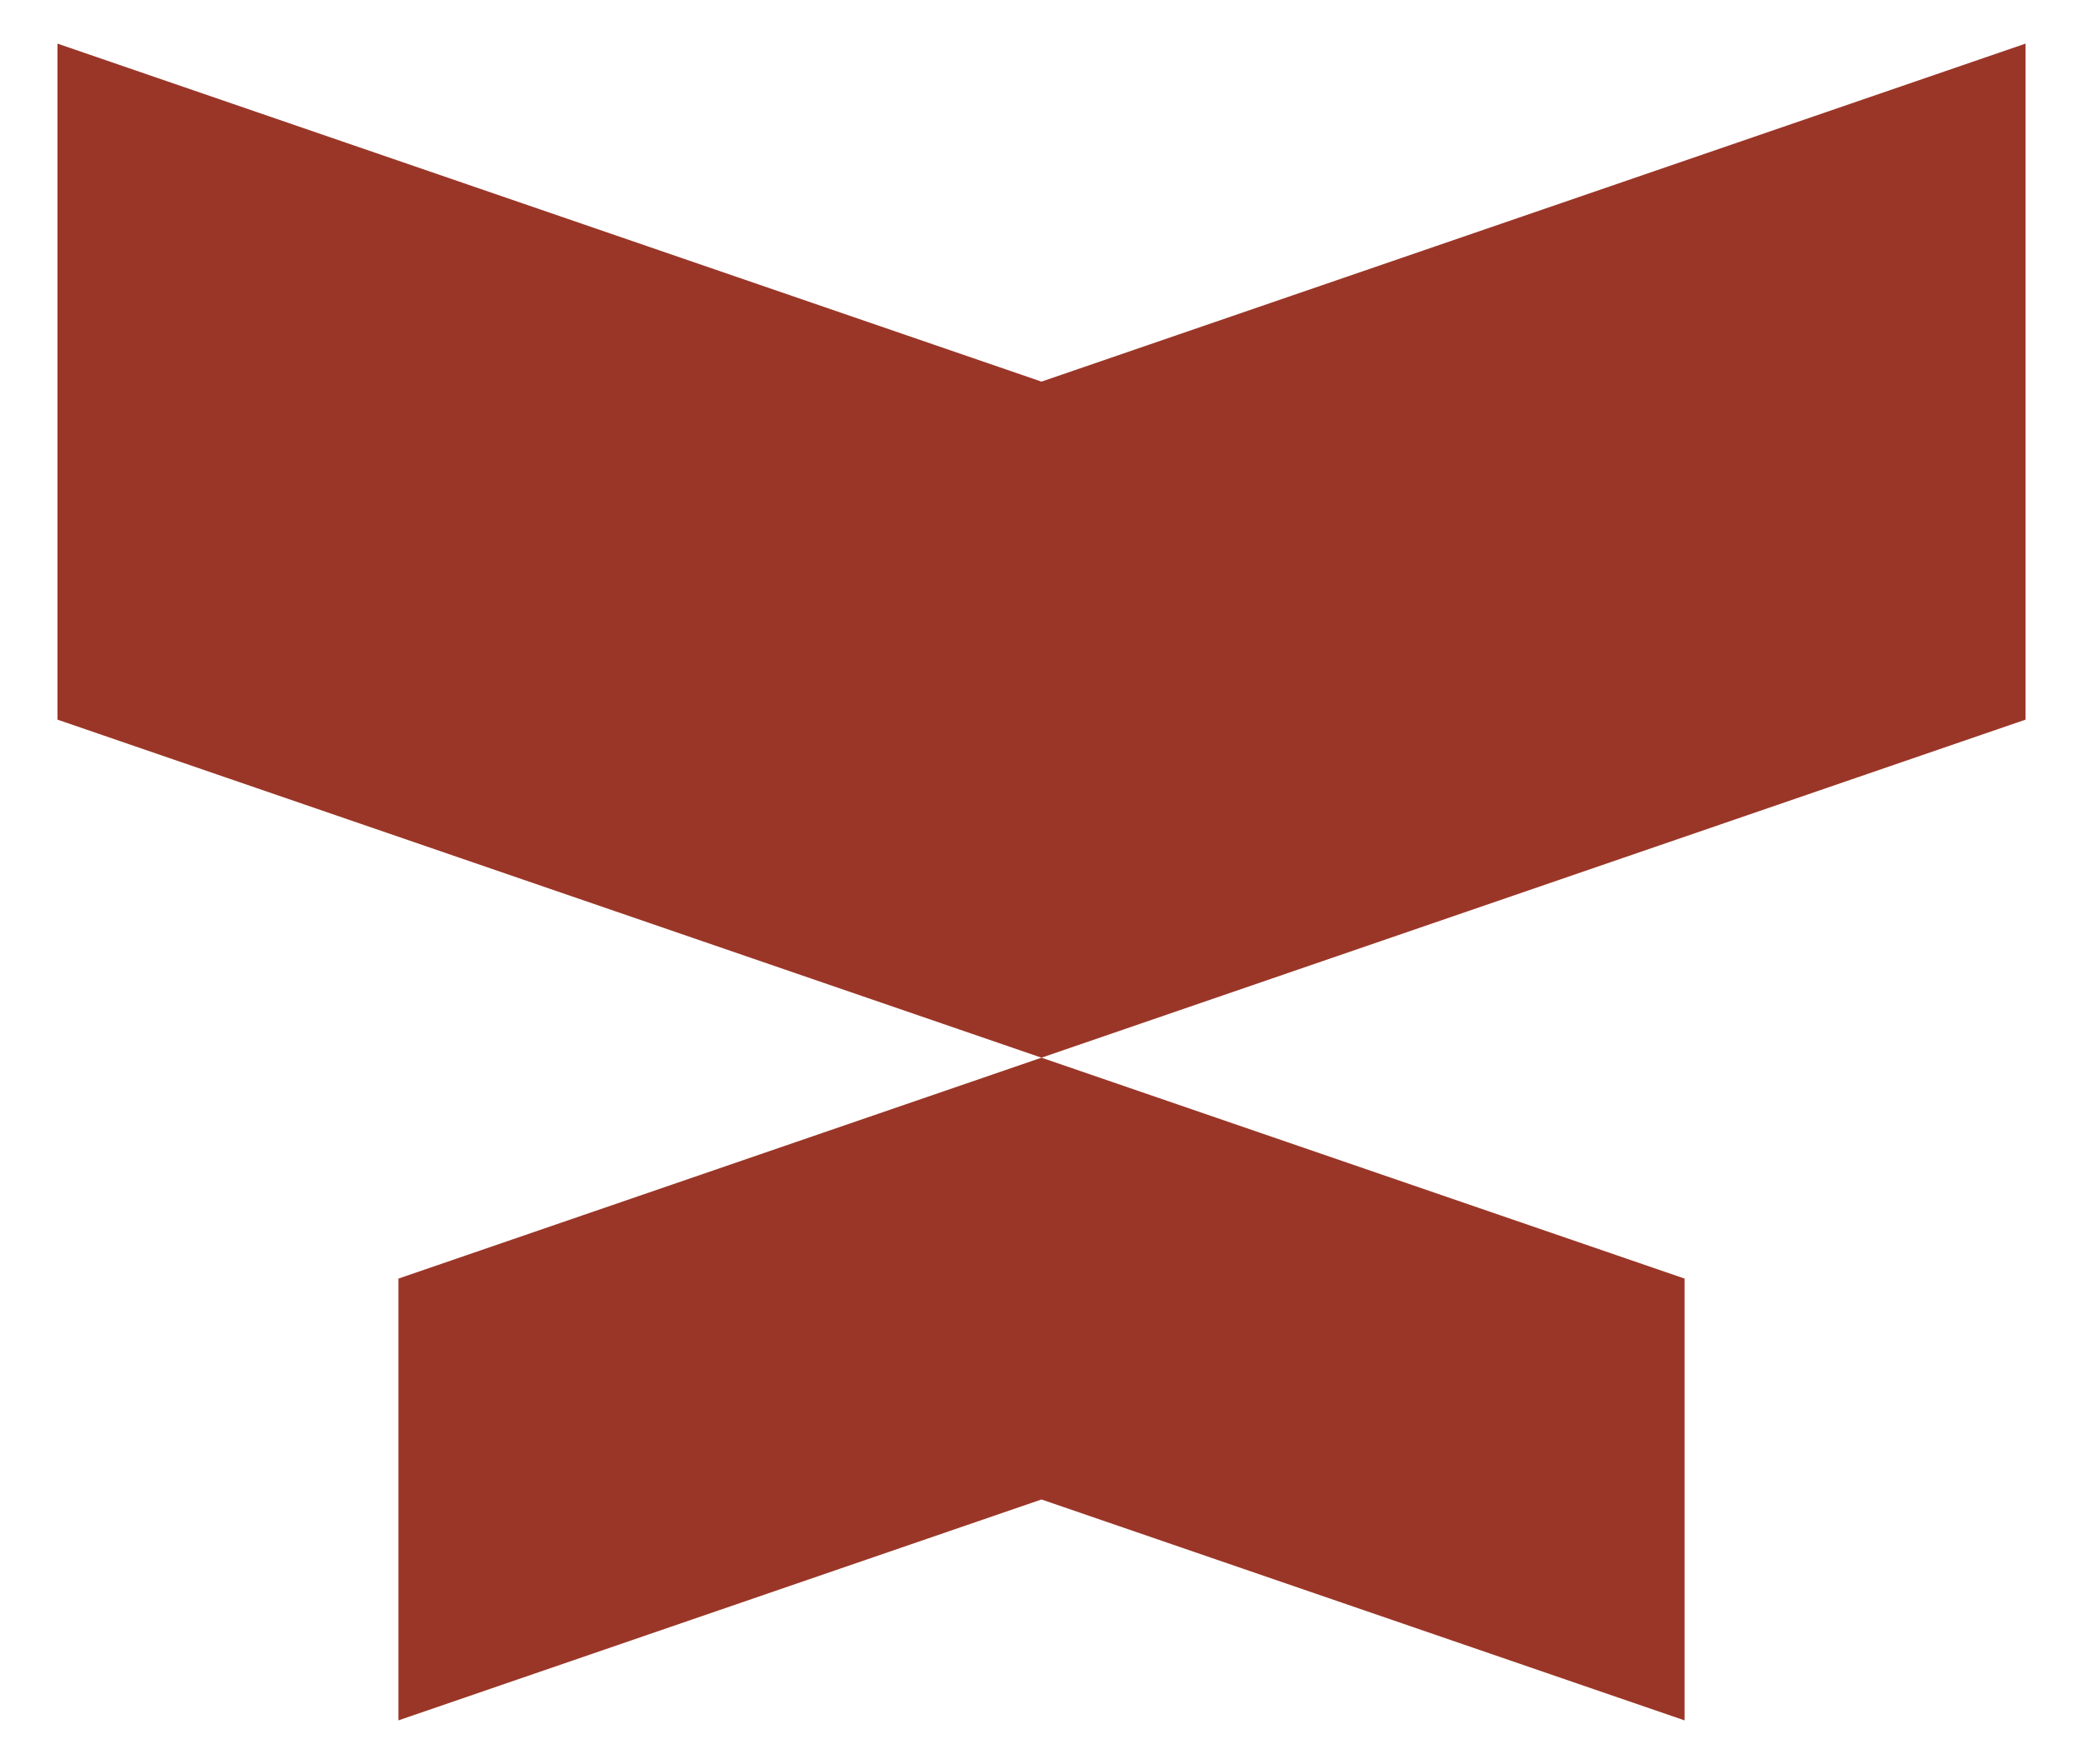
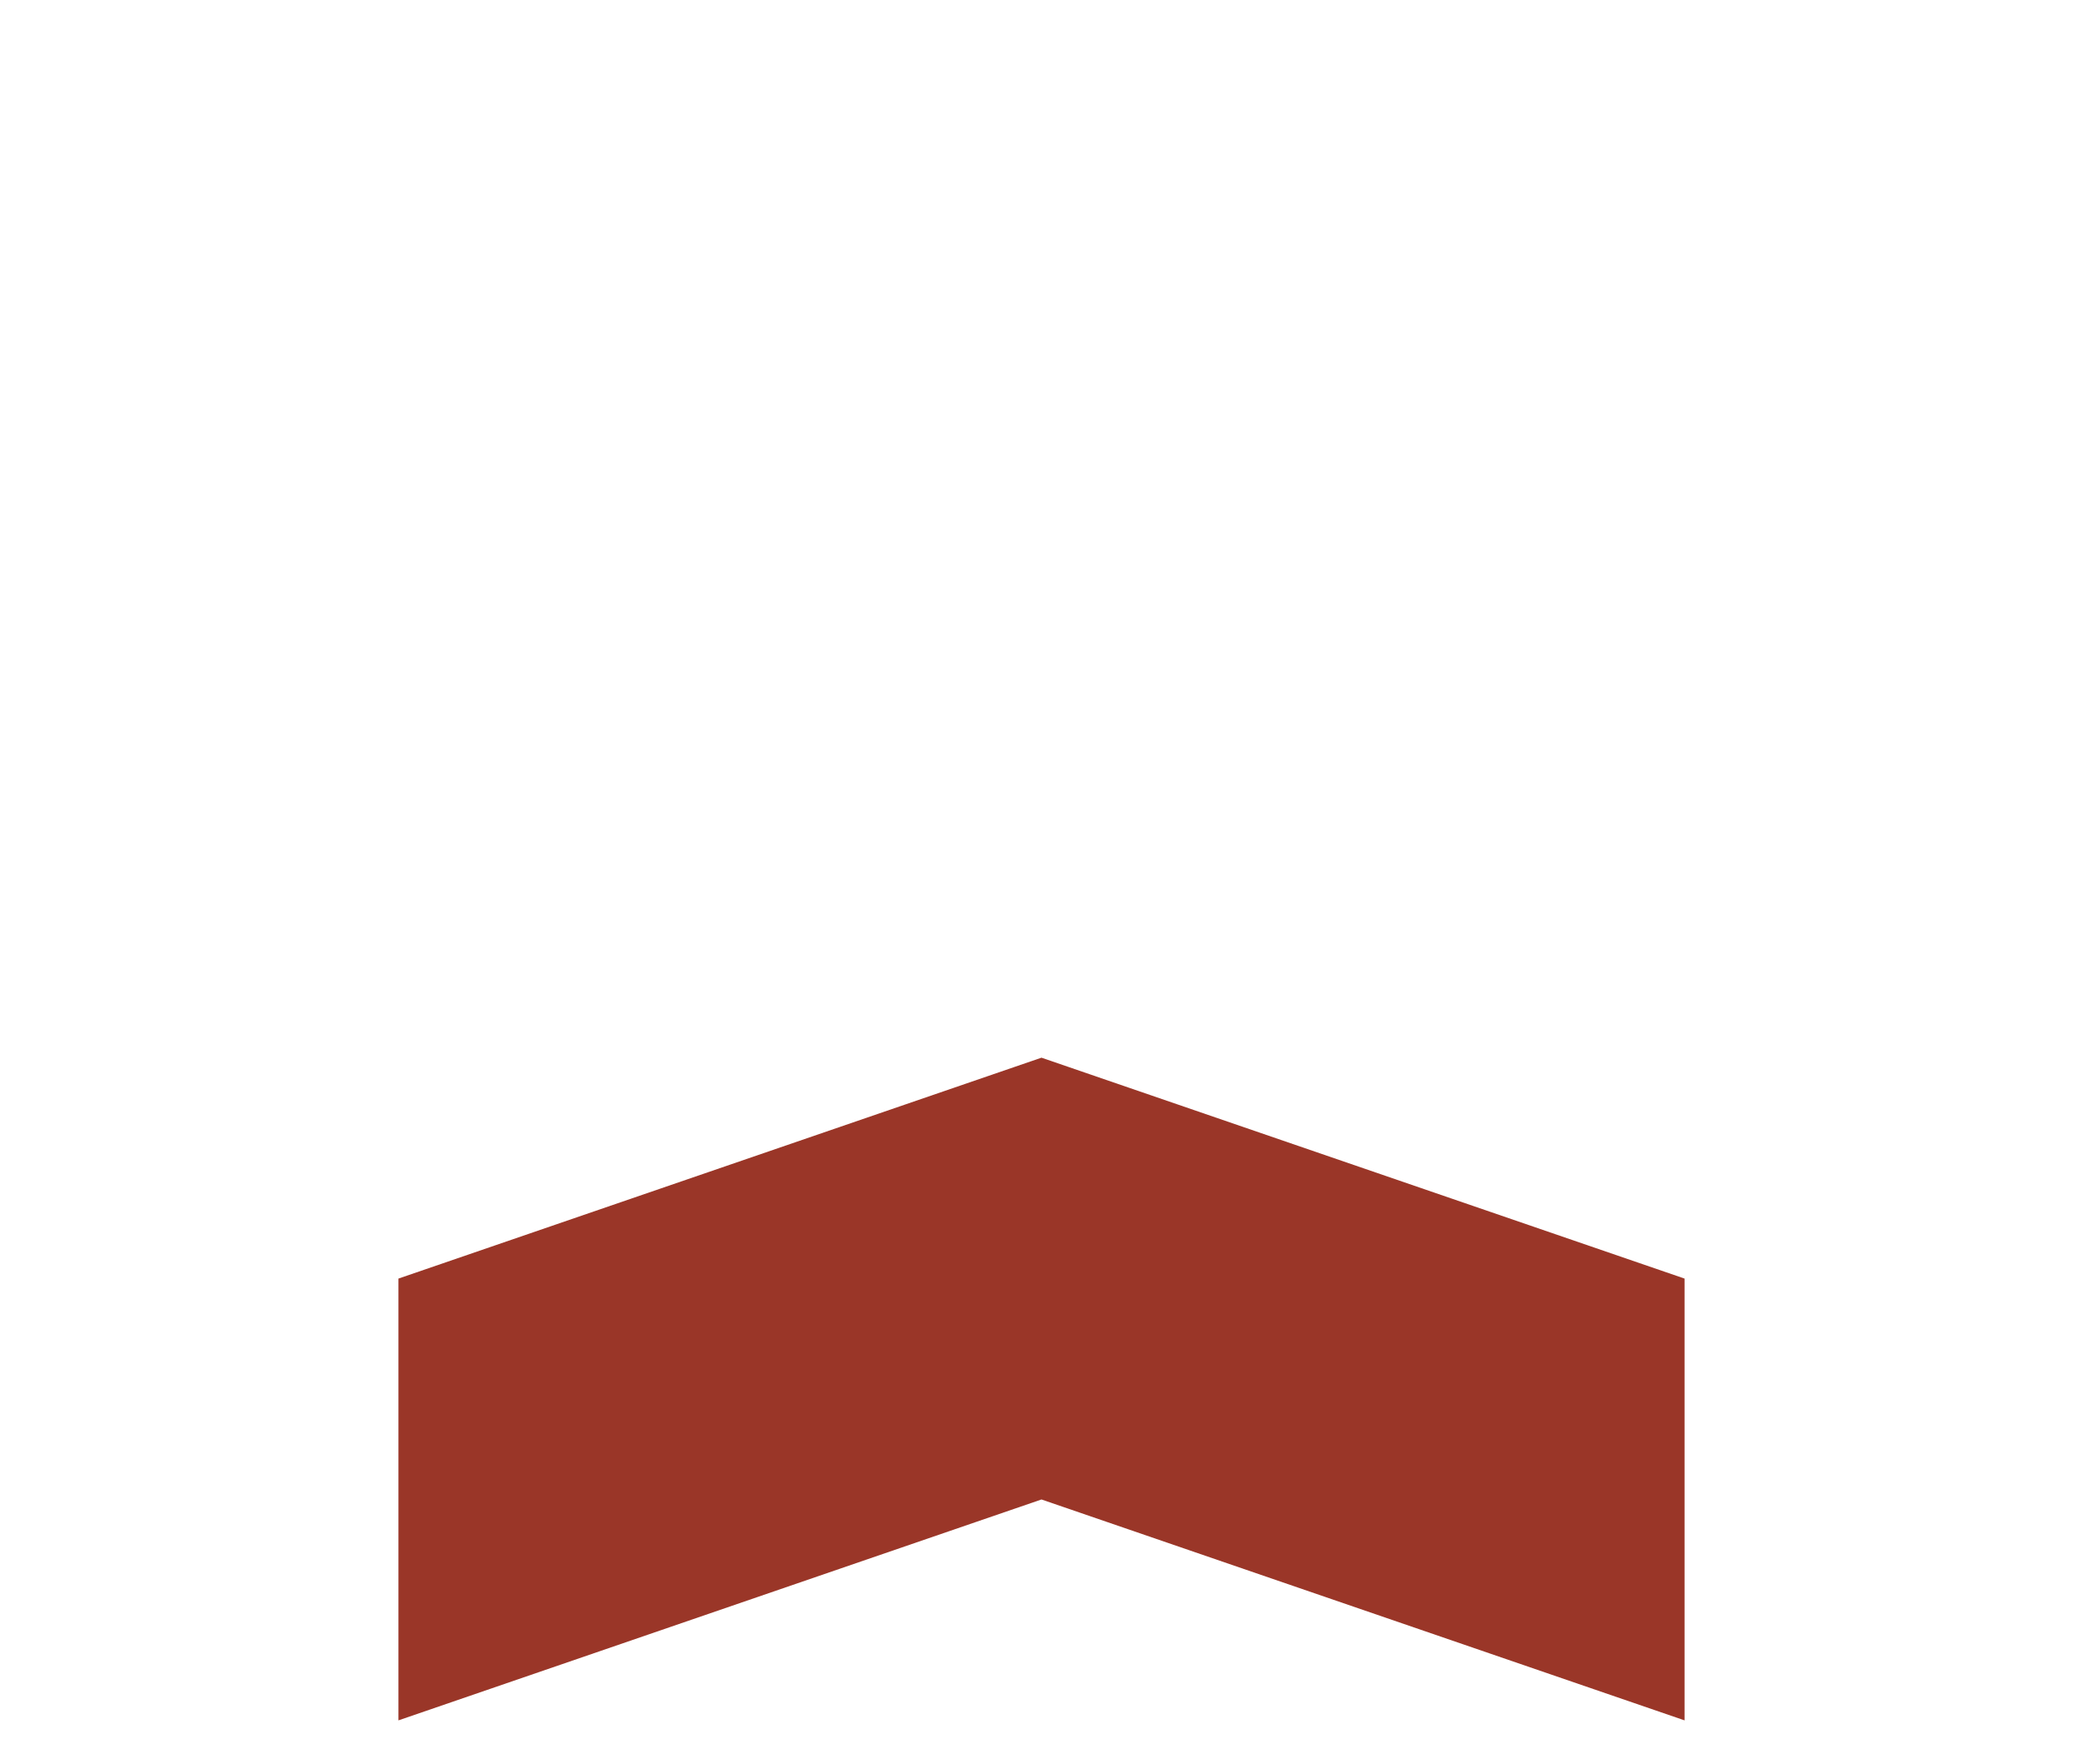
<svg xmlns="http://www.w3.org/2000/svg" id="Capa_1" data-name="Capa 1" viewBox="0 0 544.89 461.4">
  <defs>
    <style>.cls-1{fill:#9a3628;}</style>
  </defs>
-   <polygon class="cls-1" points="529.85 11.41 272.44 99.82 15.04 11.41 15.04 188.24 272.44 276.66 529.85 188.24 529.85 11.41" />
  <polygon class="cls-1" points="104.23 450 272.44 392.22 440.66 450 440.66 334.44 272.44 276.66 104.23 334.44 104.23 450" />
</svg>